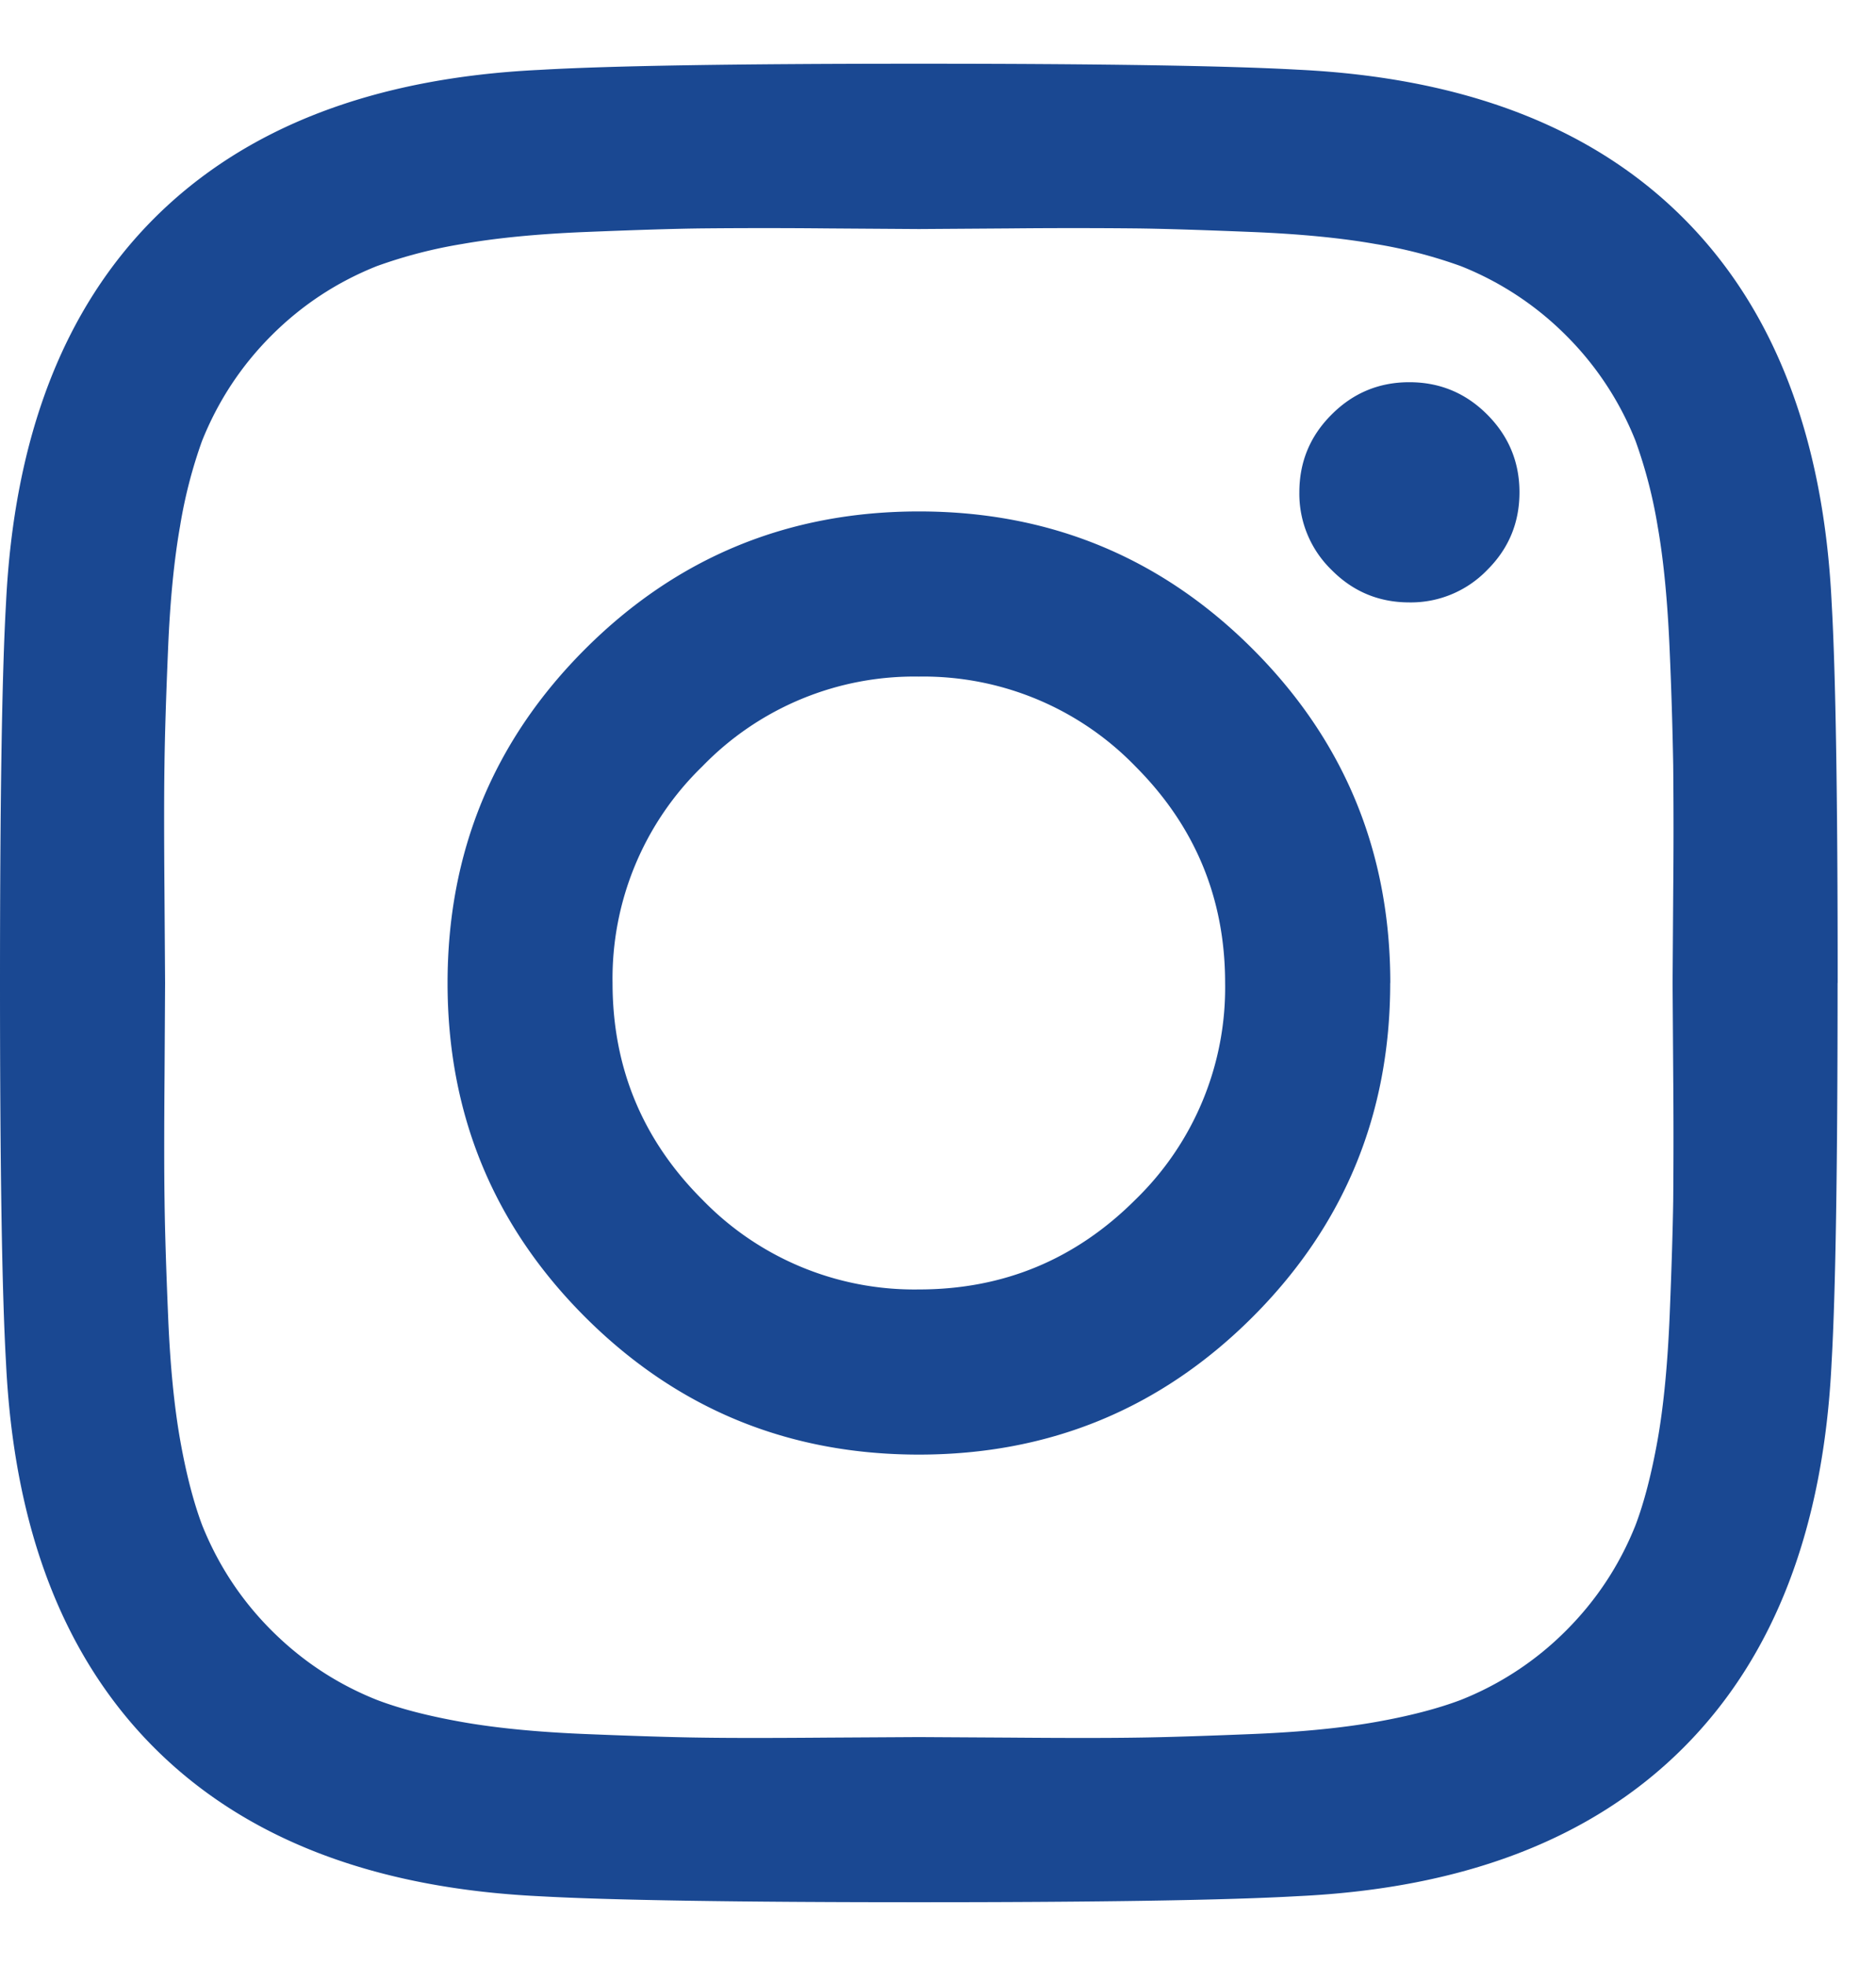
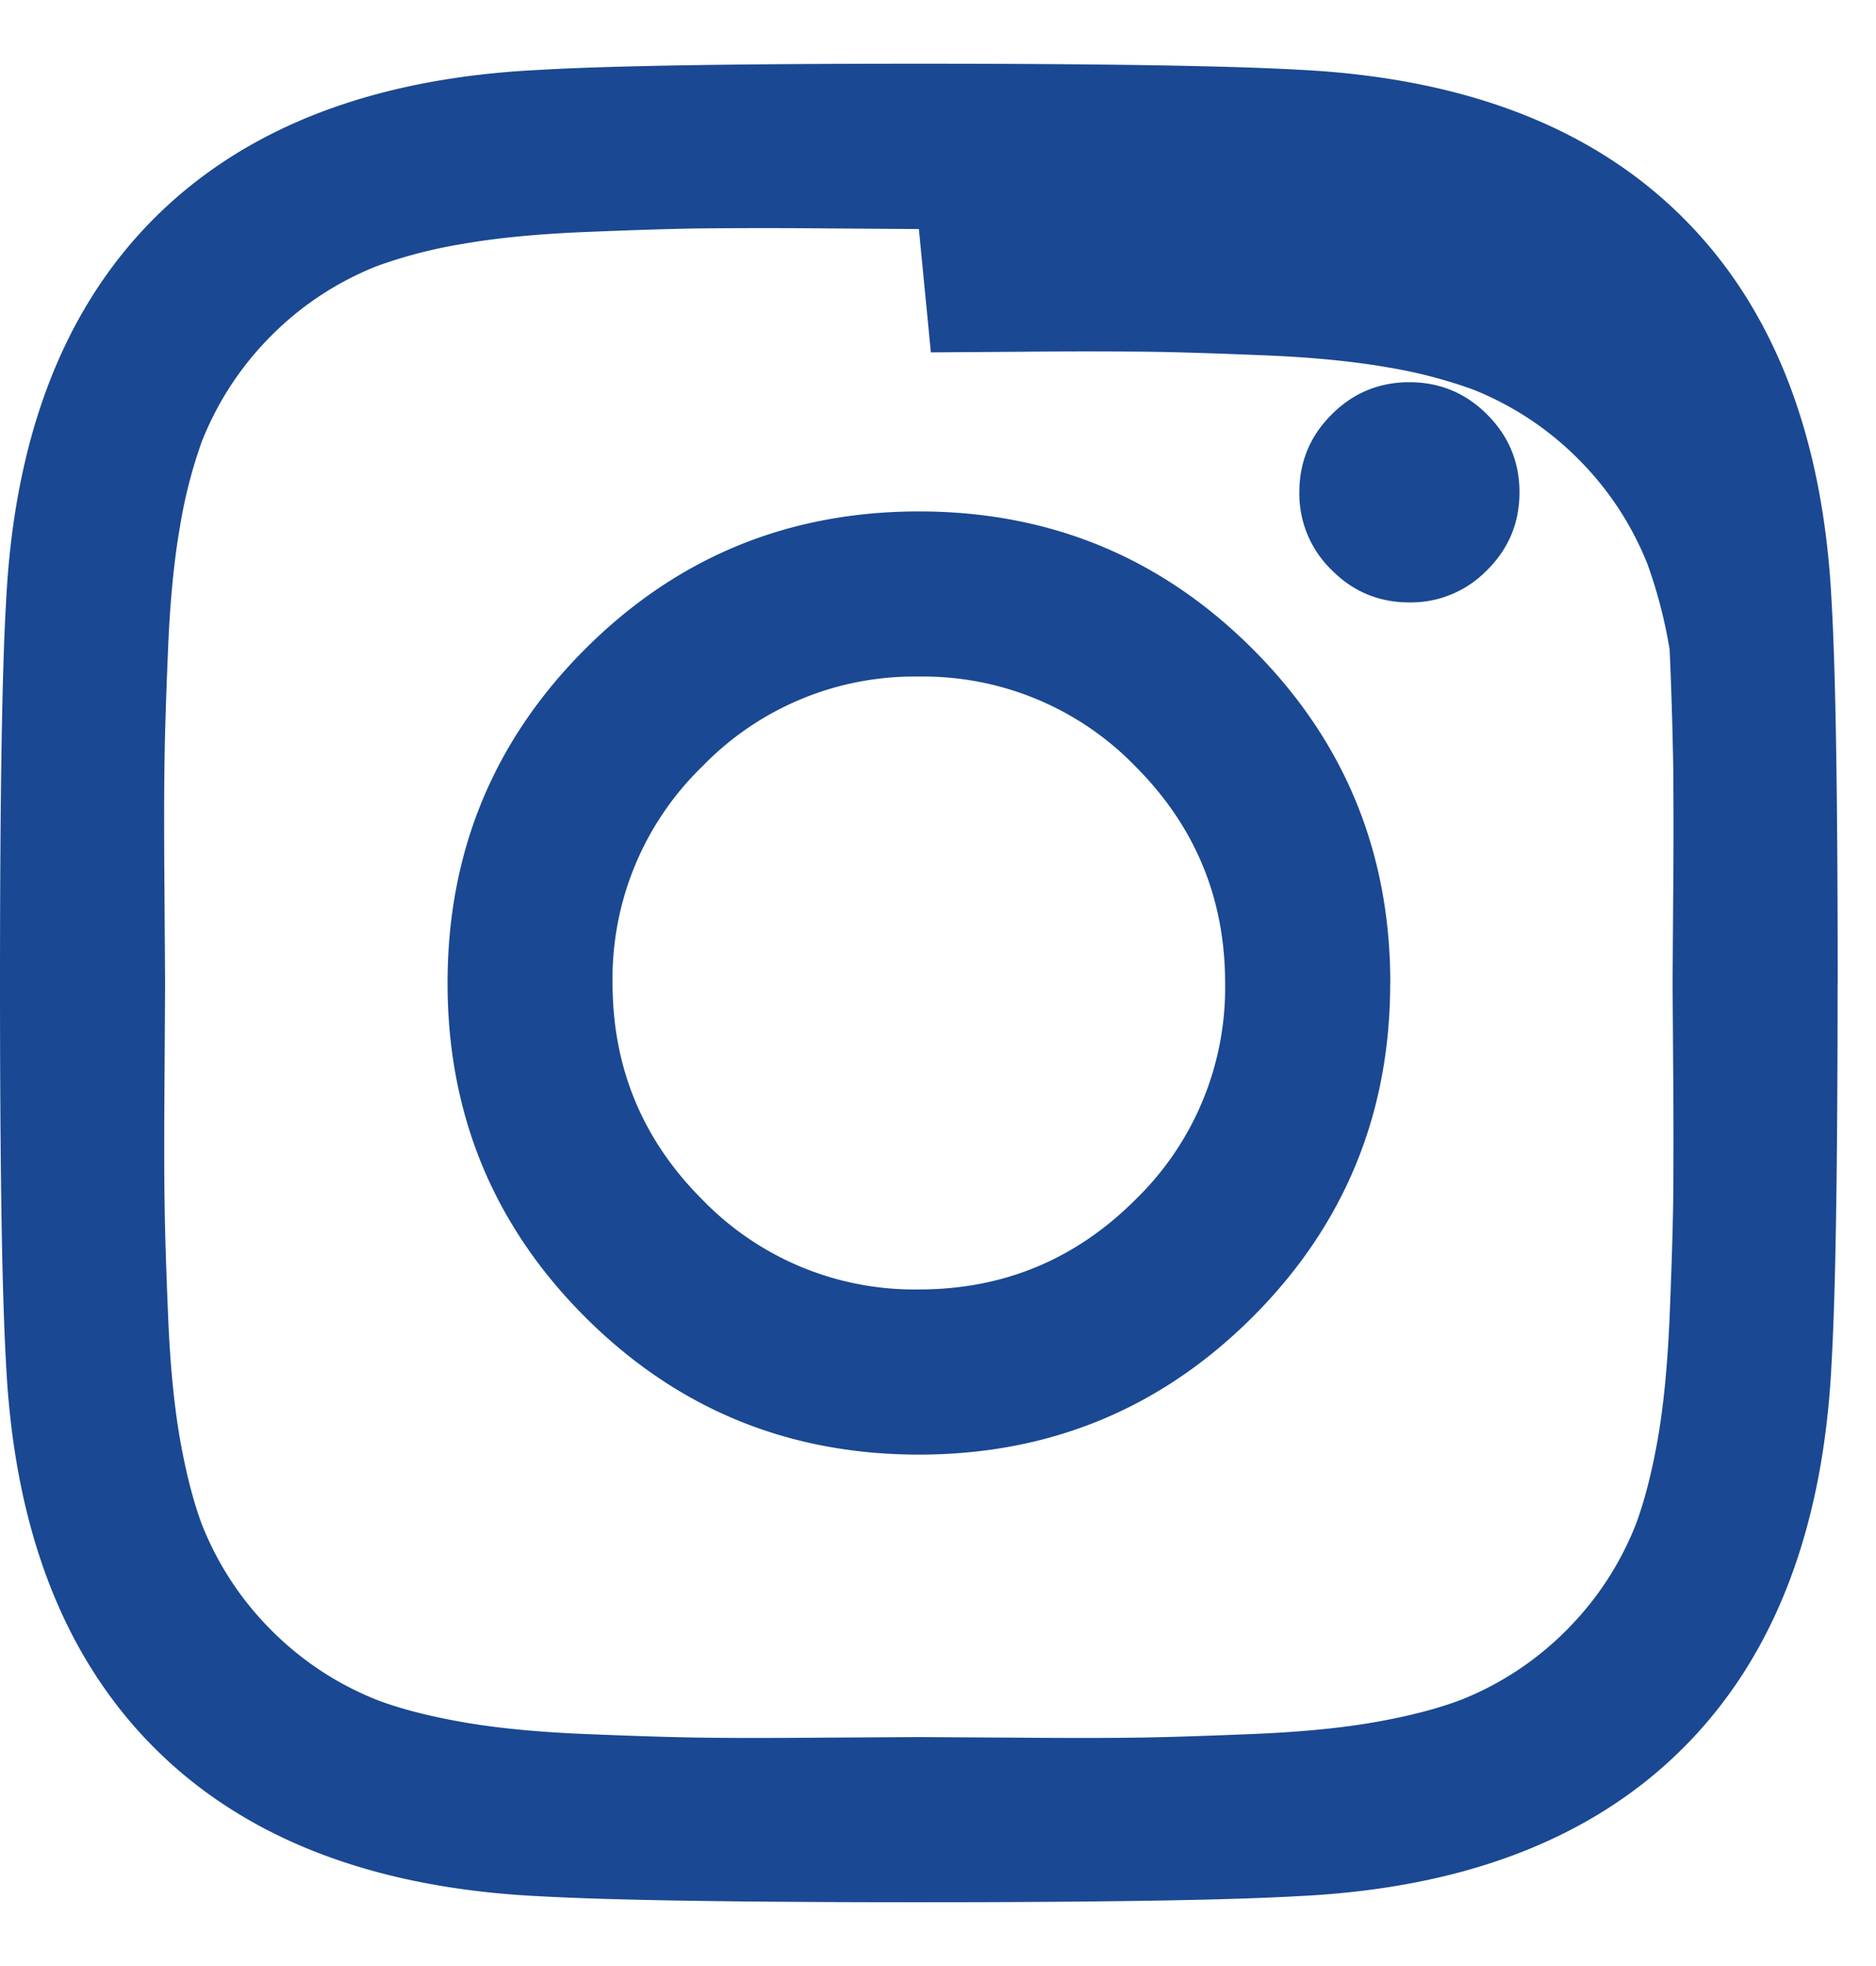
<svg xmlns="http://www.w3.org/2000/svg" width="21" height="22" fill="none">
-   <path d="M13.714 11c0-.946-.335-1.754-1.004-2.424a3.303 3.303 0 00-2.424-1.005 3.3 3.3 0 00-2.424 1.005A3.303 3.303 0 006.857 11c0 .946.335 1.755 1.005 2.424a3.303 3.303 0 002.424 1.005c.946 0 1.754-.335 2.424-1.005A3.303 3.303 0 0013.714 11zm1.848 0c0 1.464-.513 2.71-1.54 3.737-1.027 1.026-2.272 1.54-3.736 1.54-1.465 0-2.71-.514-3.737-1.54C5.522 13.71 5.01 12.464 5.01 11s.513-2.71 1.54-3.737c1.027-1.026 2.272-1.54 3.737-1.54 1.464 0 2.71.514 3.736 1.54 1.027 1.027 1.54 2.273 1.54 3.737zm1.447-5.491c0 .34-.12.63-.362.87a1.187 1.187 0 01-.87.362c-.34 0-.63-.12-.87-.362a1.187 1.187 0 01-.362-.87c0-.34.12-.63.361-.87.241-.242.531-.362.87-.362.34 0 .63.12.871.361s.362.532.362.87zm-6.723-2.946L9.26 2.556a72.726 72.726 0 00-1.413 0c-.321.004-.752.018-1.292.04-.54.022-1 .067-1.38.134a5.37 5.37 0 00-.957.248c-.447.178-.84.437-1.179.776-.34.34-.598.733-.777 1.179a5.37 5.37 0 00-.247.958c-.067.38-.112.839-.134 1.38-.023.54-.036.97-.04 1.292-.005.32-.005.792 0 1.412L1.848 11l-.006 1.025c-.005.62-.005 1.091 0 1.412.004.322.017.753.04 1.293.022.54.067 1 .134 1.38.067.379.15.698.247.957.179.446.438.84.777 1.178.34.34.732.599 1.179.777.259.099.578.181.957.248.38.067.84.112 1.38.134.54.022.97.036 1.292.04.322.005.793.005 1.413 0l1.025-.006 1.024.006c.62.005 1.092.005 1.413 0 .322-.004.752-.018 1.293-.04.54-.022 1-.067 1.38-.134.379-.067.698-.15.957-.248a3.467 3.467 0 001.178-.776c.34-.34.599-.733.777-1.179.098-.259.18-.578.248-.958.067-.38.111-.839.134-1.38.022-.54.035-.97.04-1.291a81.11 81.11 0 000-1.413L18.723 11l.007-1.025a72.08 72.08 0 000-1.412 49.441 49.441 0 00-.04-1.293c-.023-.54-.067-1-.134-1.38a5.374 5.374 0 00-.248-.957 3.474 3.474 0 00-.777-1.179 3.474 3.474 0 00-1.178-.776 5.368 5.368 0 00-.958-.248c-.38-.067-.84-.112-1.38-.134-.54-.022-.97-.036-1.292-.04a72.72 72.72 0 00-1.413 0l-1.024.007zM20.57 11c0 2.045-.022 3.46-.067 4.245-.089 1.858-.642 3.295-1.66 4.313-1.018 1.018-2.456 1.572-4.313 1.66-.786.045-2.2.068-4.245.068s-3.46-.023-4.246-.067c-1.857-.09-3.294-.643-4.312-1.661C.71 18.54.156 17.103.067 15.245.022 14.46 0 13.046 0 11s.022-3.46.067-4.246c.09-1.857.643-3.294 1.66-4.312C2.747 1.424 4.184.871 6.04.782 6.826.736 8.241.713 10.286.713c2.044 0 3.46.023 4.245.067 1.857.09 3.295.643 4.313 1.661 1.018 1.018 1.571 2.455 1.66 4.312.045.786.067 2.201.067 4.246z" fill="#1A4892" />
+   <path d="M13.714 11c0-.946-.335-1.754-1.004-2.424a3.303 3.303 0 00-2.424-1.005 3.3 3.3 0 00-2.424 1.005A3.303 3.303 0 006.857 11c0 .946.335 1.755 1.005 2.424a3.303 3.303 0 002.424 1.005c.946 0 1.754-.335 2.424-1.005A3.303 3.303 0 0013.714 11zm1.848 0c0 1.464-.513 2.71-1.54 3.737-1.027 1.026-2.272 1.54-3.736 1.54-1.465 0-2.71-.514-3.737-1.54C5.522 13.71 5.01 12.464 5.01 11s.513-2.71 1.54-3.737c1.027-1.026 2.272-1.54 3.737-1.54 1.464 0 2.71.514 3.736 1.54 1.027 1.027 1.54 2.273 1.54 3.737zm1.447-5.491c0 .34-.12.63-.362.87a1.187 1.187 0 01-.87.362c-.34 0-.63-.12-.87-.362a1.187 1.187 0 01-.362-.87c0-.34.12-.63.361-.87.241-.242.531-.362.87-.362.34 0 .63.12.871.361s.362.532.362.87zm-6.723-2.946L9.26 2.556a72.726 72.726 0 00-1.413 0c-.321.004-.752.018-1.292.04-.54.022-1 .067-1.38.134a5.37 5.37 0 00-.957.248c-.447.178-.84.437-1.179.776-.34.34-.598.733-.777 1.179a5.37 5.37 0 00-.247.958c-.067.38-.112.839-.134 1.38-.023.54-.036.97-.04 1.292-.005.32-.005.792 0 1.412L1.848 11l-.006 1.025c-.005.62-.005 1.091 0 1.412.004.322.017.753.04 1.293.022.54.067 1 .134 1.38.067.379.15.698.247.957.179.446.438.84.777 1.178.34.34.732.599 1.179.777.259.099.578.181.957.248.38.067.84.112 1.38.134.54.022.97.036 1.292.04.322.005.793.005 1.413 0l1.025-.006 1.024.006c.62.005 1.092.005 1.413 0 .322-.004.752-.018 1.293-.04.54-.022 1-.067 1.38-.134.379-.067.698-.15.957-.248a3.467 3.467 0 001.178-.776c.34-.34.599-.733.777-1.179.098-.259.18-.578.248-.958.067-.38.111-.839.134-1.38.022-.54.035-.97.04-1.291a81.11 81.11 0 000-1.413L18.723 11l.007-1.025a72.08 72.08 0 000-1.412 49.441 49.441 0 00-.04-1.293a5.374 5.374 0 00-.248-.957 3.474 3.474 0 00-.777-1.179 3.474 3.474 0 00-1.178-.776 5.368 5.368 0 00-.958-.248c-.38-.067-.84-.112-1.38-.134-.54-.022-.97-.036-1.292-.04a72.72 72.72 0 00-1.413 0l-1.024.007zM20.57 11c0 2.045-.022 3.46-.067 4.245-.089 1.858-.642 3.295-1.66 4.313-1.018 1.018-2.456 1.572-4.313 1.66-.786.045-2.2.068-4.245.068s-3.46-.023-4.246-.067c-1.857-.09-3.294-.643-4.312-1.661C.71 18.54.156 17.103.067 15.245.022 14.46 0 13.046 0 11s.022-3.46.067-4.246c.09-1.857.643-3.294 1.66-4.312C2.747 1.424 4.184.871 6.04.782 6.826.736 8.241.713 10.286.713c2.044 0 3.46.023 4.245.067 1.857.09 3.295.643 4.313 1.661 1.018 1.018 1.571 2.455 1.66 4.312.045.786.067 2.201.067 4.246z" fill="#1A4892" />
</svg>